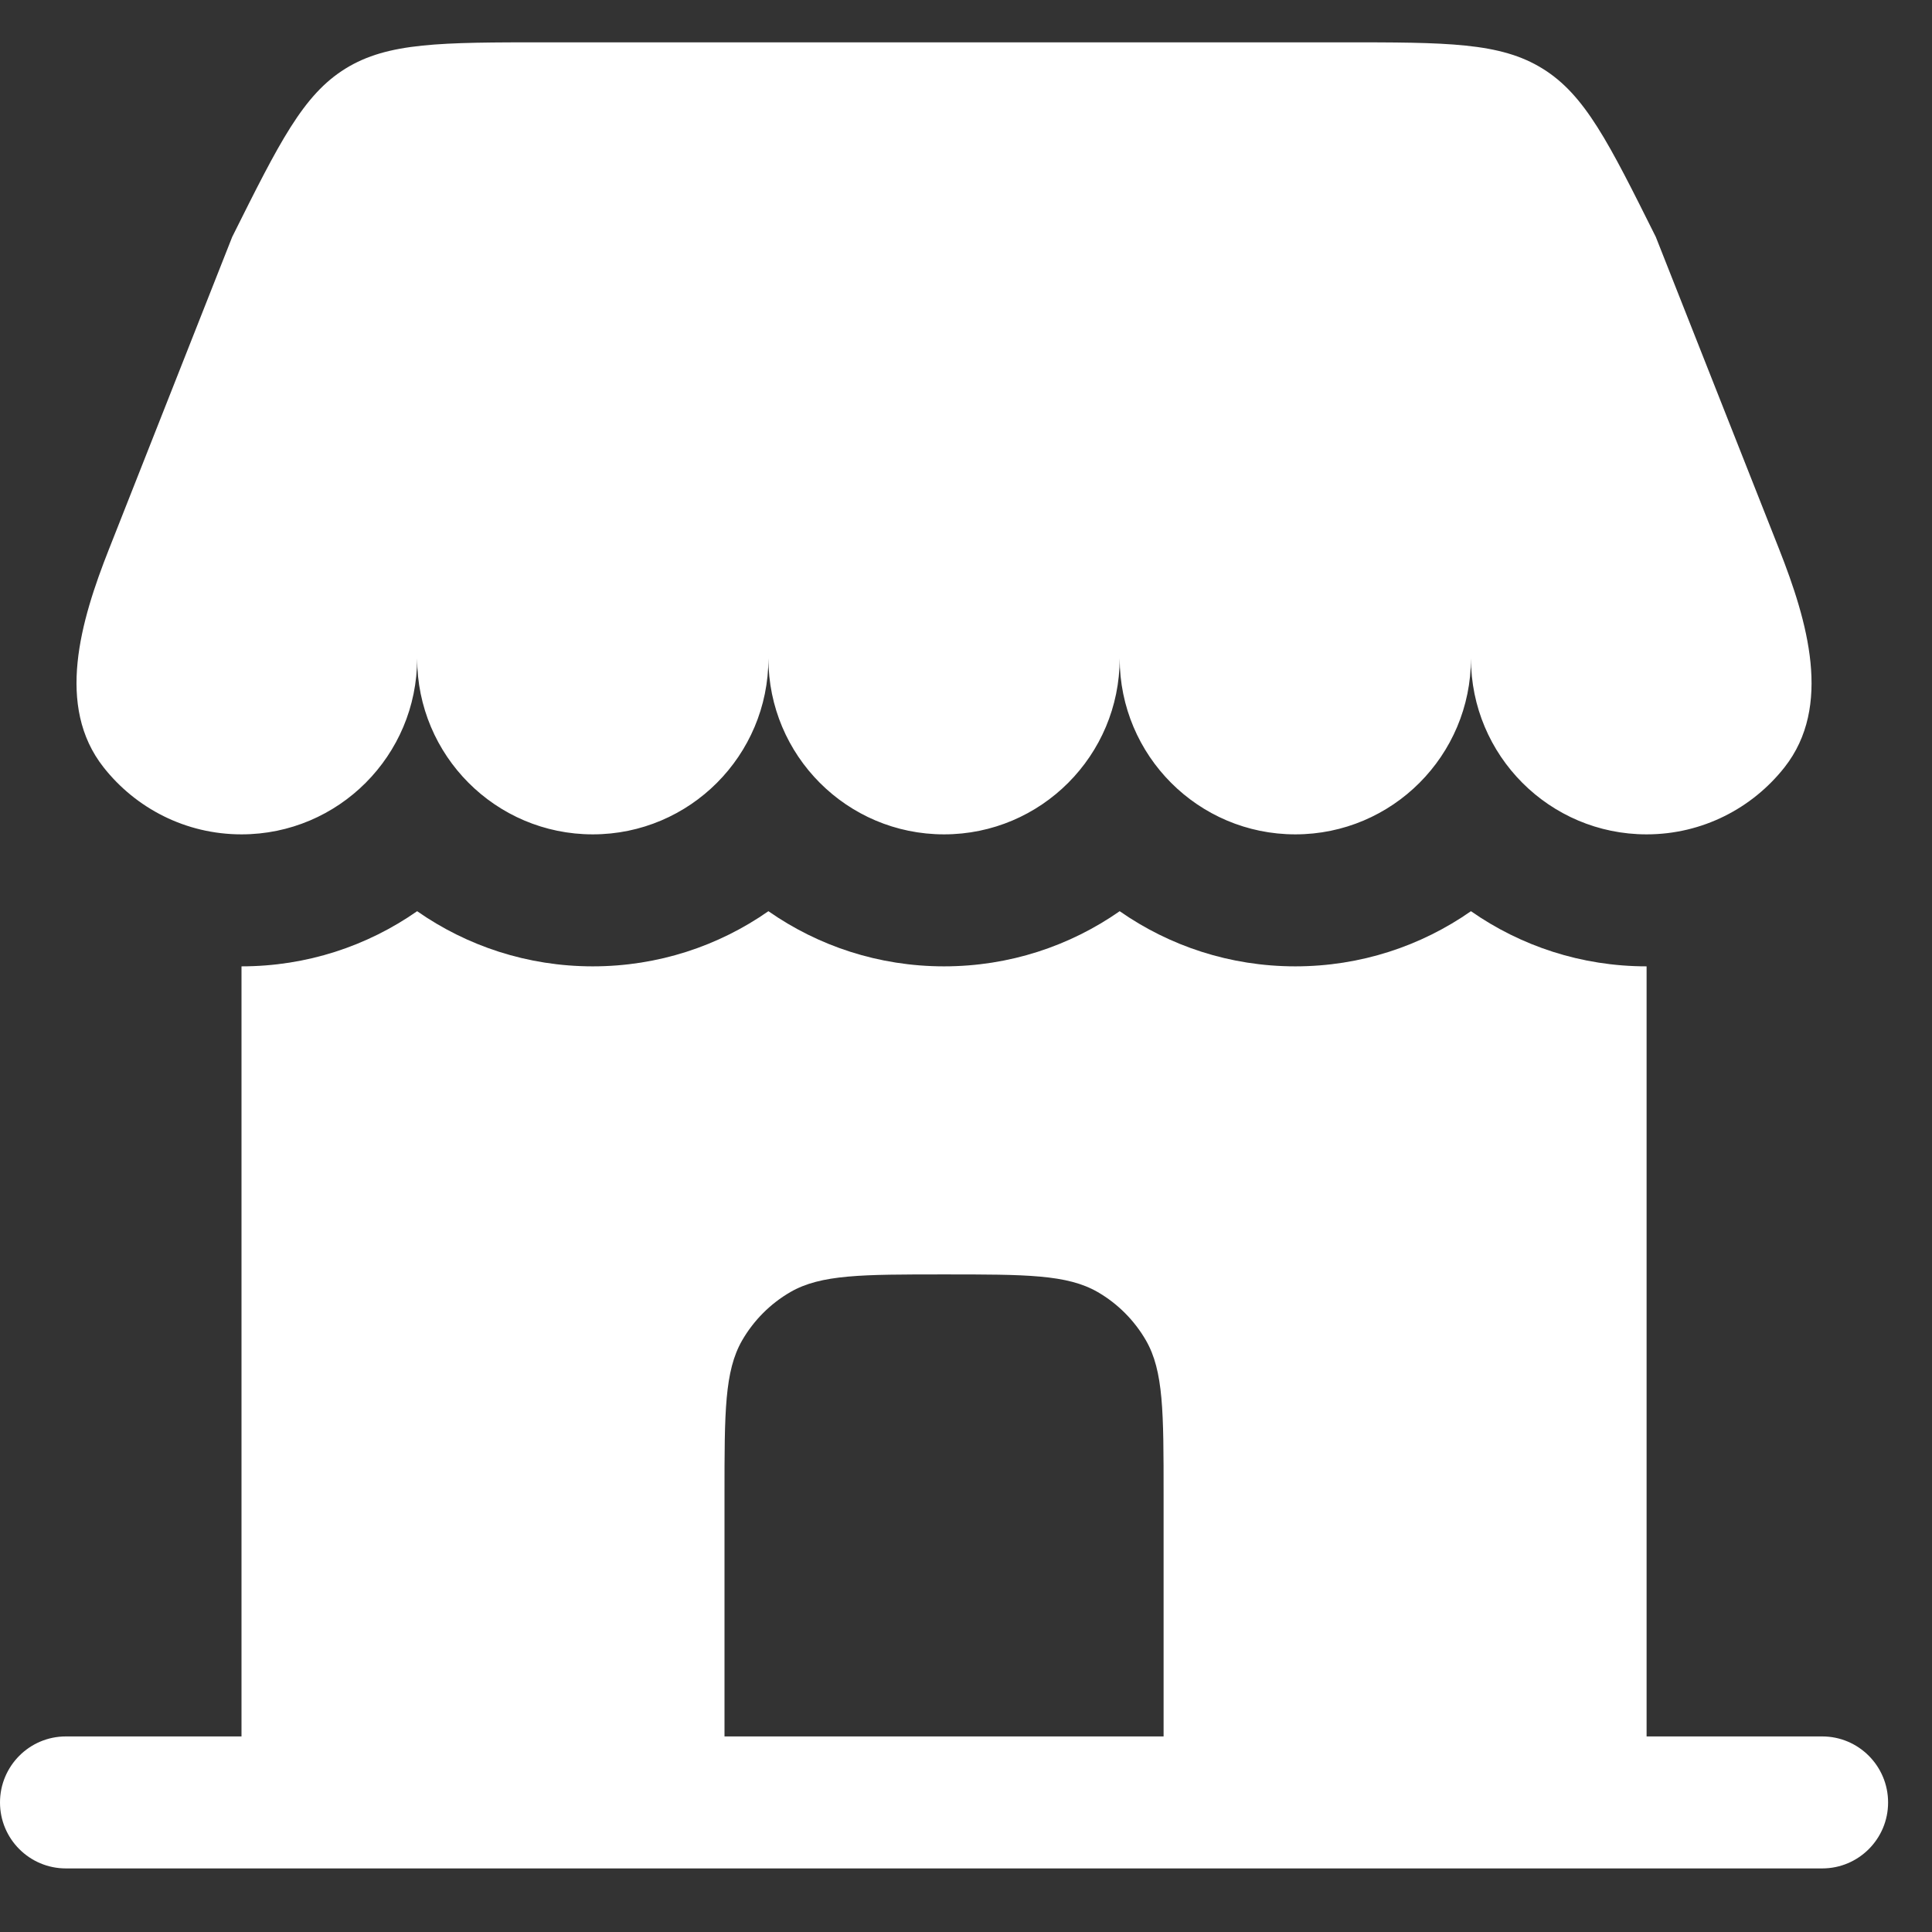
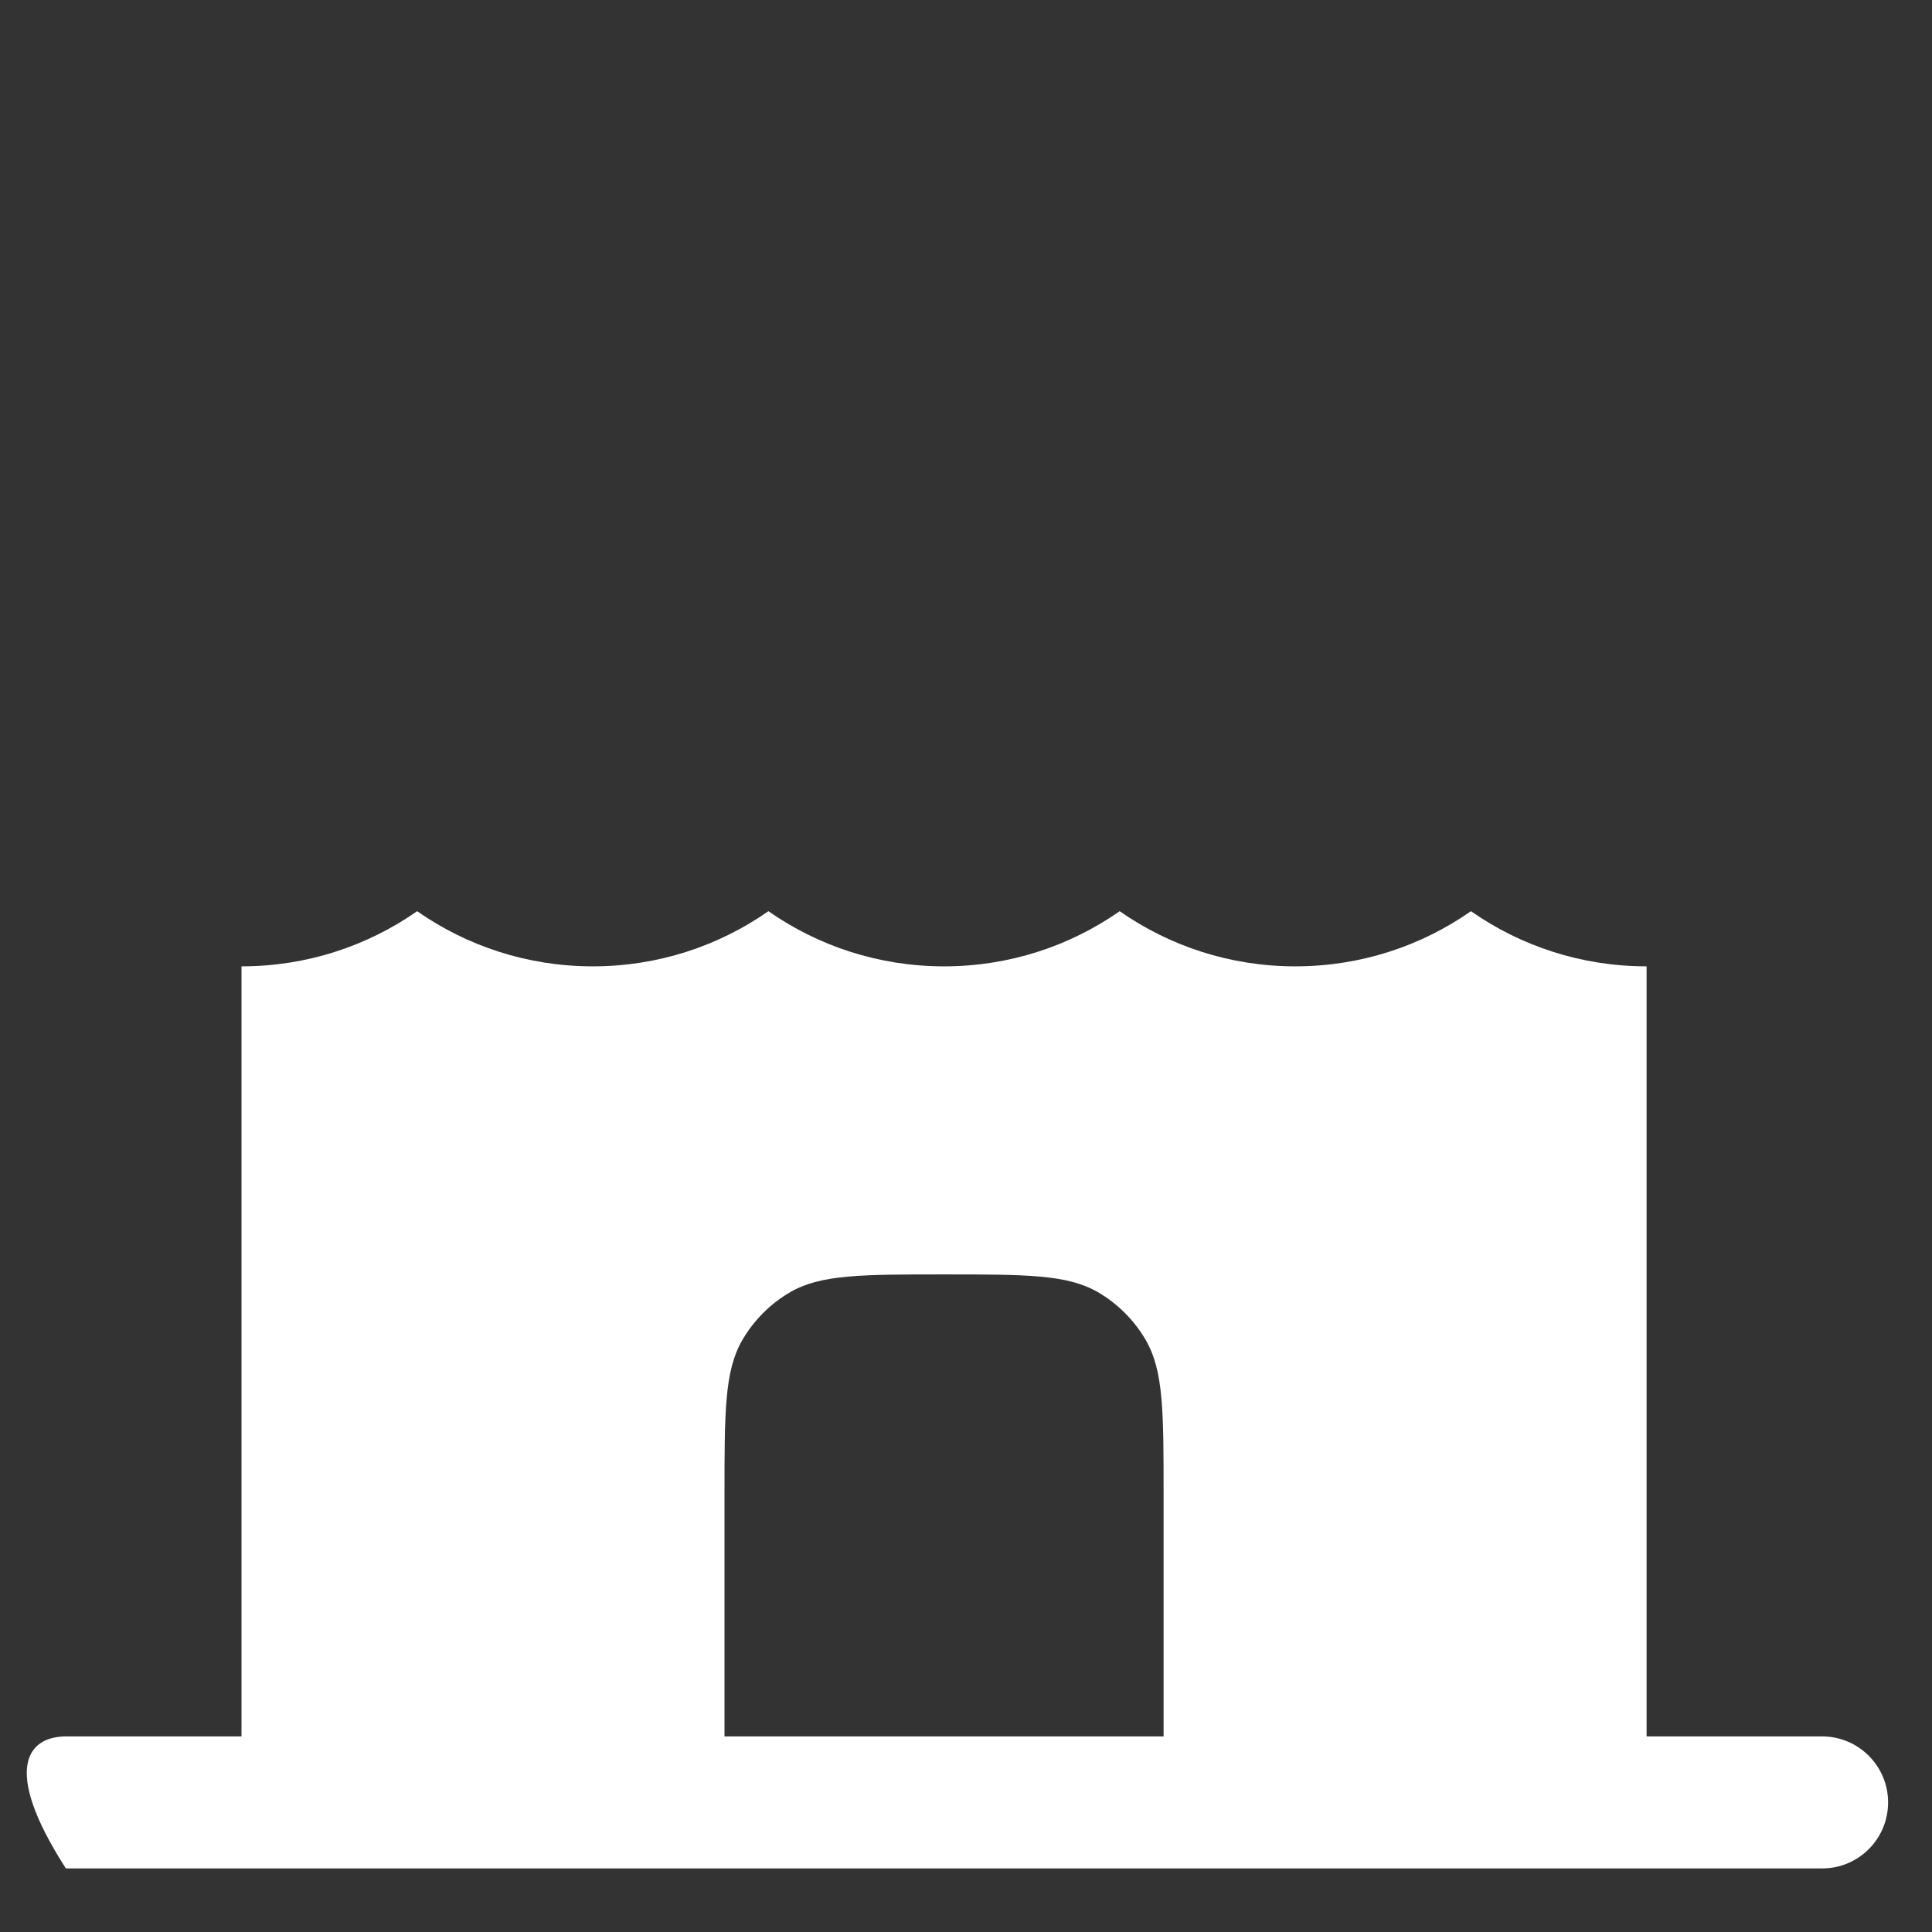
<svg xmlns="http://www.w3.org/2000/svg" width="22" height="22" viewBox="0 0 22 22" fill="none">
  <rect x="0" y="0" width="22" height="22" fill="#333333" stroke="none" />
-   <path d="M15.278 0.482H6.222C5.019 0.482 4.418 0.482 3.934 0.781C3.451 1.08 3.182 1.62 2.644 2.698L1.241 6.253C0.916 7.075 0.633 8.043 1.179 8.737C1.545 9.202 2.112 9.501 2.75 9.501C3.854 9.501 4.75 8.604 4.75 7.497C4.75 8.604 5.645 9.501 6.75 9.501C7.854 9.501 8.75 8.604 8.75 7.497C8.75 8.604 9.645 9.501 10.75 9.501C11.854 9.501 12.75 8.604 12.75 7.497C12.75 8.604 13.645 9.501 14.75 9.501C15.854 9.501 16.75 8.604 16.75 7.497C16.75 8.604 17.645 9.501 18.75 9.501C19.387 9.501 19.955 9.202 20.321 8.737C20.867 8.043 20.583 7.075 20.259 6.253L18.855 2.698C18.317 1.62 18.049 1.08 17.565 0.781C17.082 0.482 16.48 0.482 15.278 0.482Z" fill="white" />
-   <path fill-rule="evenodd" clip-rule="evenodd" d="M18.75 19.773H20.75C21.164 19.773 21.5 20.11 21.5 20.525C21.5 20.94 21.164 21.276 20.75 21.276H0.75C0.336 21.276 0 20.94 0 20.525C0 20.11 0.336 19.773 0.75 19.773H2.75L2.75 11.004C3.494 11.004 4.183 10.772 4.75 10.376C5.317 10.772 6.006 11.004 6.75 11.004C7.494 11.004 8.183 10.772 8.75 10.376C9.317 10.772 10.006 11.004 10.75 11.004C11.494 11.004 12.183 10.772 12.75 10.376C13.317 10.772 14.006 11.004 14.75 11.004C15.494 11.004 16.183 10.772 16.75 10.376C17.317 10.772 18.006 11.004 18.75 11.004L18.75 19.773ZM8.25 19.773H13.25V17.017C13.25 16.081 13.25 15.612 13.049 15.263C12.917 15.035 12.728 14.845 12.5 14.713C12.152 14.512 11.685 14.512 10.75 14.512C9.815 14.512 9.348 14.512 9 14.713C8.772 14.845 8.583 15.035 8.451 15.263C8.25 15.612 8.25 16.081 8.25 17.017V19.773Z" fill="white" />
+   <path fill-rule="evenodd" clip-rule="evenodd" d="M18.75 19.773H20.75C21.164 19.773 21.5 20.11 21.5 20.525C21.5 20.94 21.164 21.276 20.75 21.276H0.75C0 20.11 0.336 19.773 0.75 19.773H2.75L2.75 11.004C3.494 11.004 4.183 10.772 4.75 10.376C5.317 10.772 6.006 11.004 6.75 11.004C7.494 11.004 8.183 10.772 8.75 10.376C9.317 10.772 10.006 11.004 10.75 11.004C11.494 11.004 12.183 10.772 12.75 10.376C13.317 10.772 14.006 11.004 14.75 11.004C15.494 11.004 16.183 10.772 16.75 10.376C17.317 10.772 18.006 11.004 18.75 11.004L18.75 19.773ZM8.25 19.773H13.25V17.017C13.25 16.081 13.25 15.612 13.049 15.263C12.917 15.035 12.728 14.845 12.5 14.713C12.152 14.512 11.685 14.512 10.75 14.512C9.815 14.512 9.348 14.512 9 14.713C8.772 14.845 8.583 15.035 8.451 15.263C8.25 15.612 8.25 16.081 8.25 17.017V19.773Z" fill="white" />
</svg>